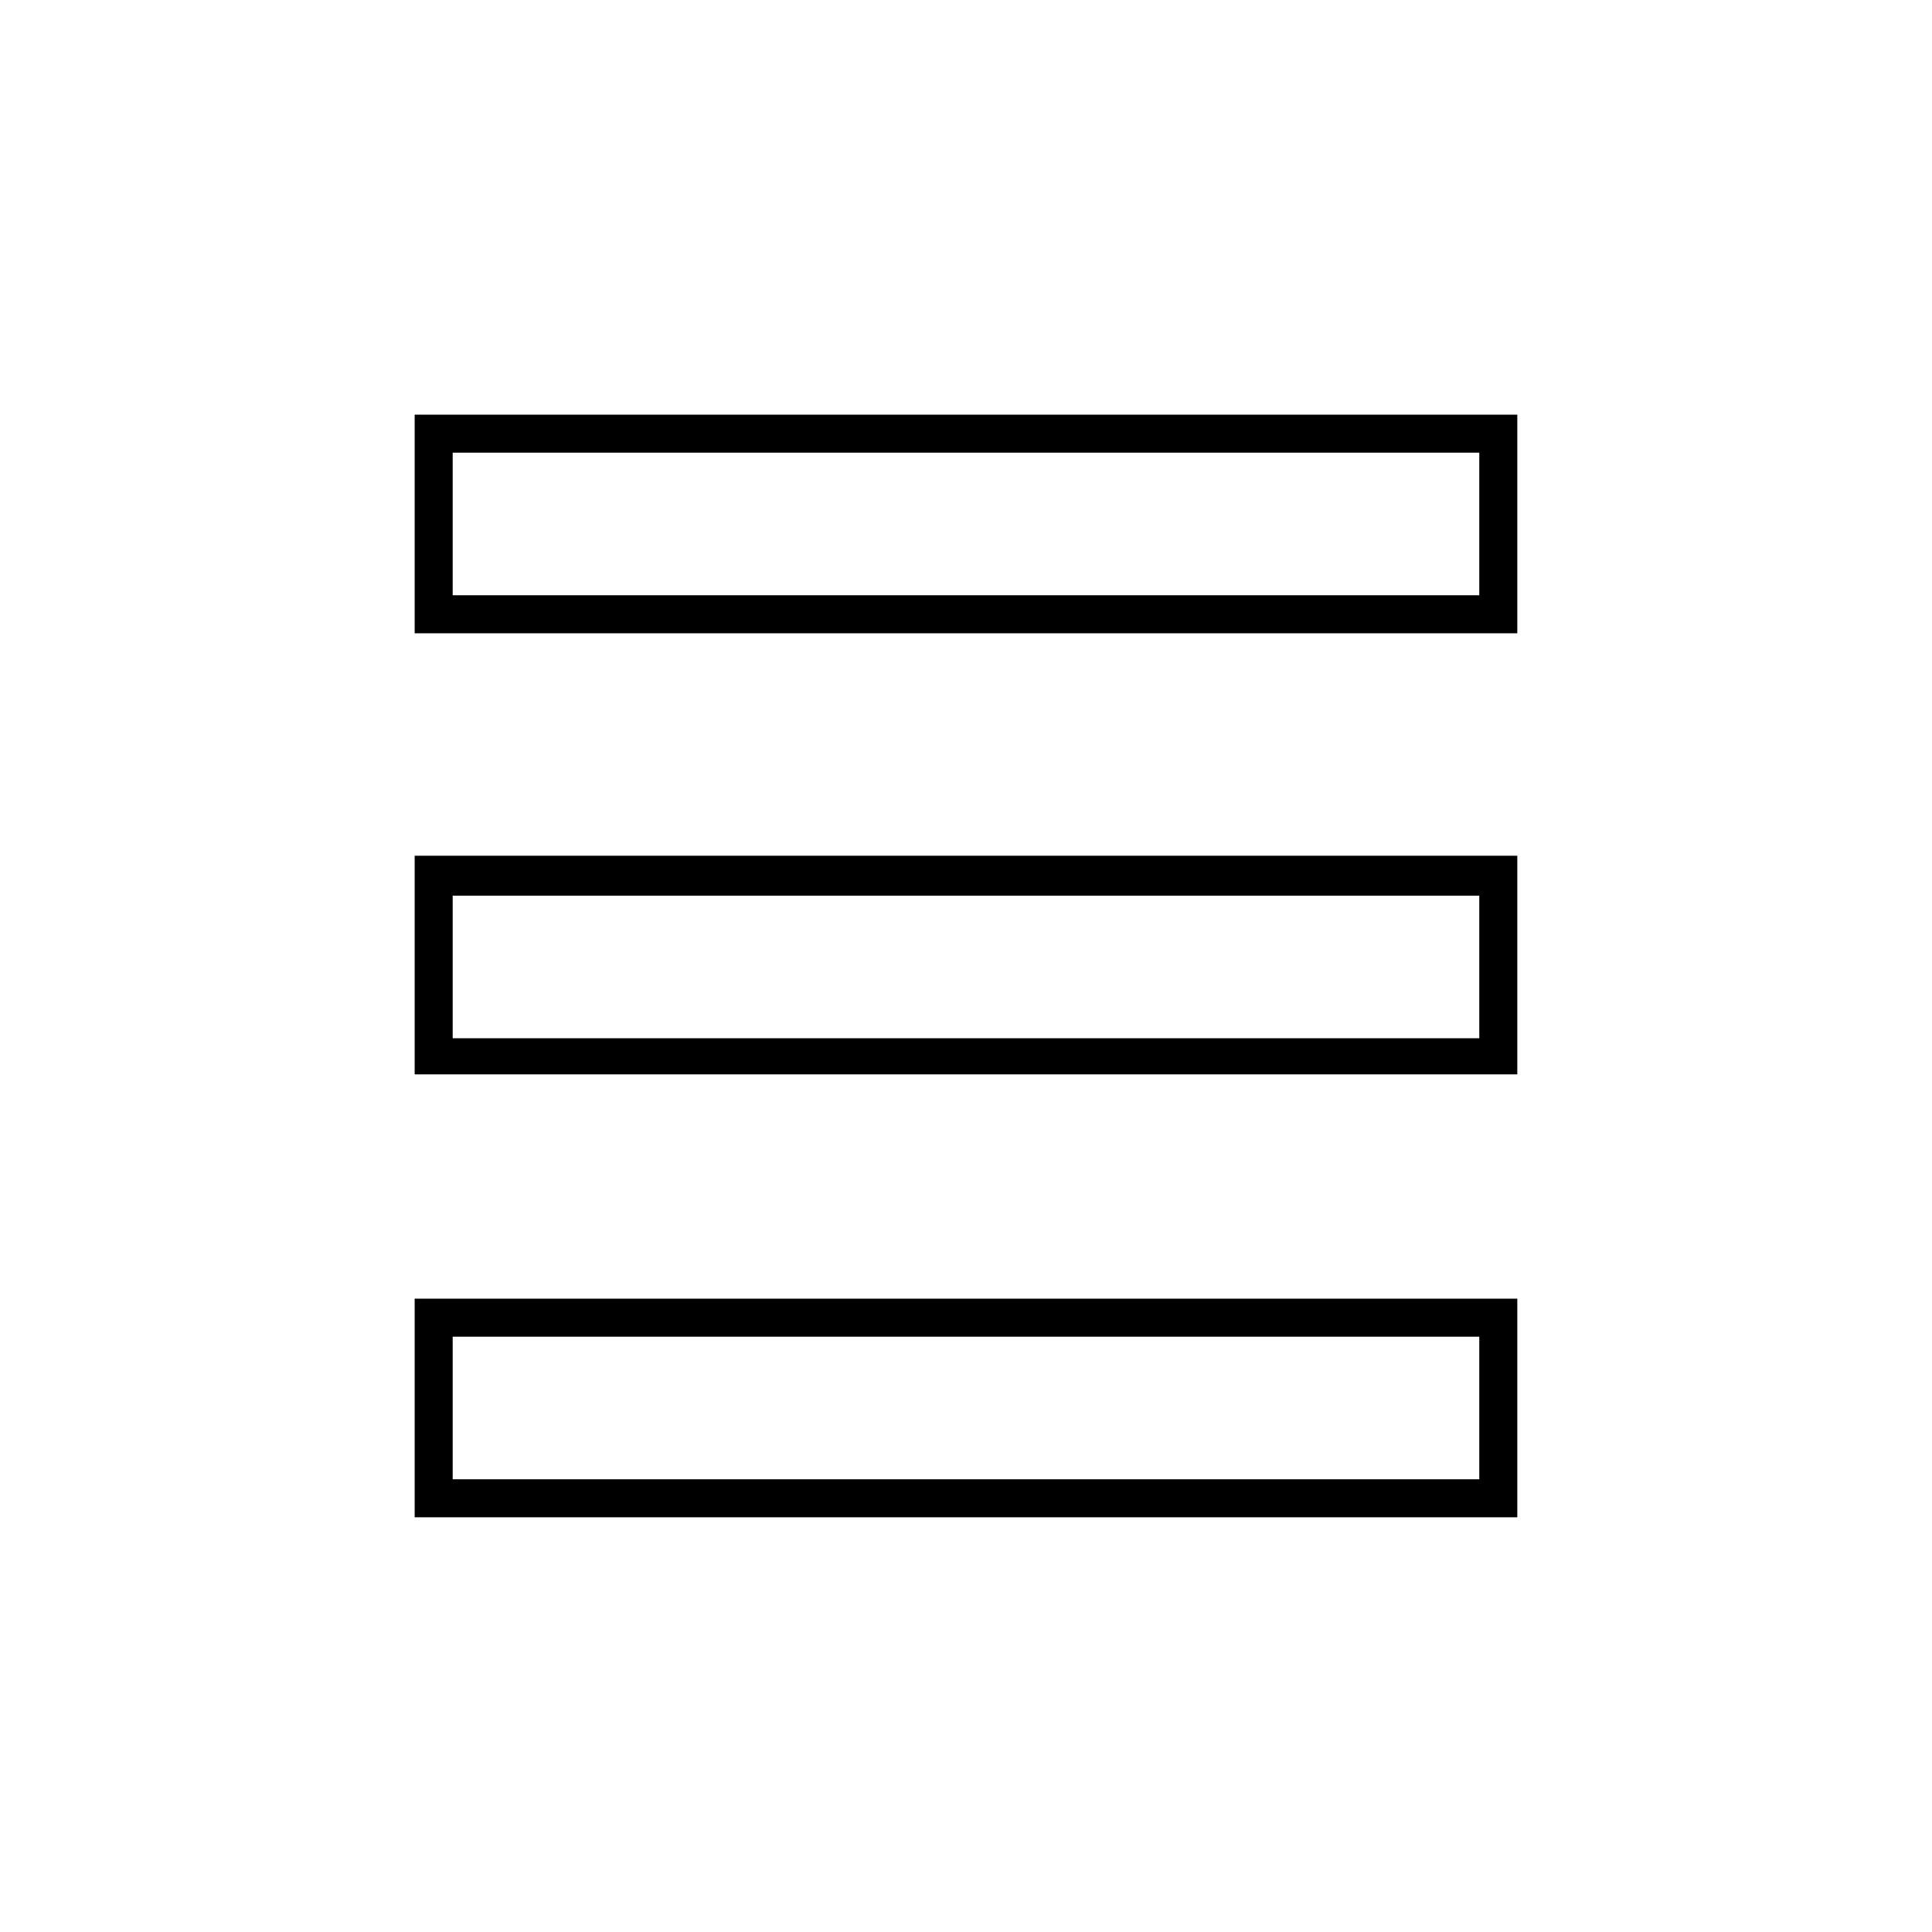
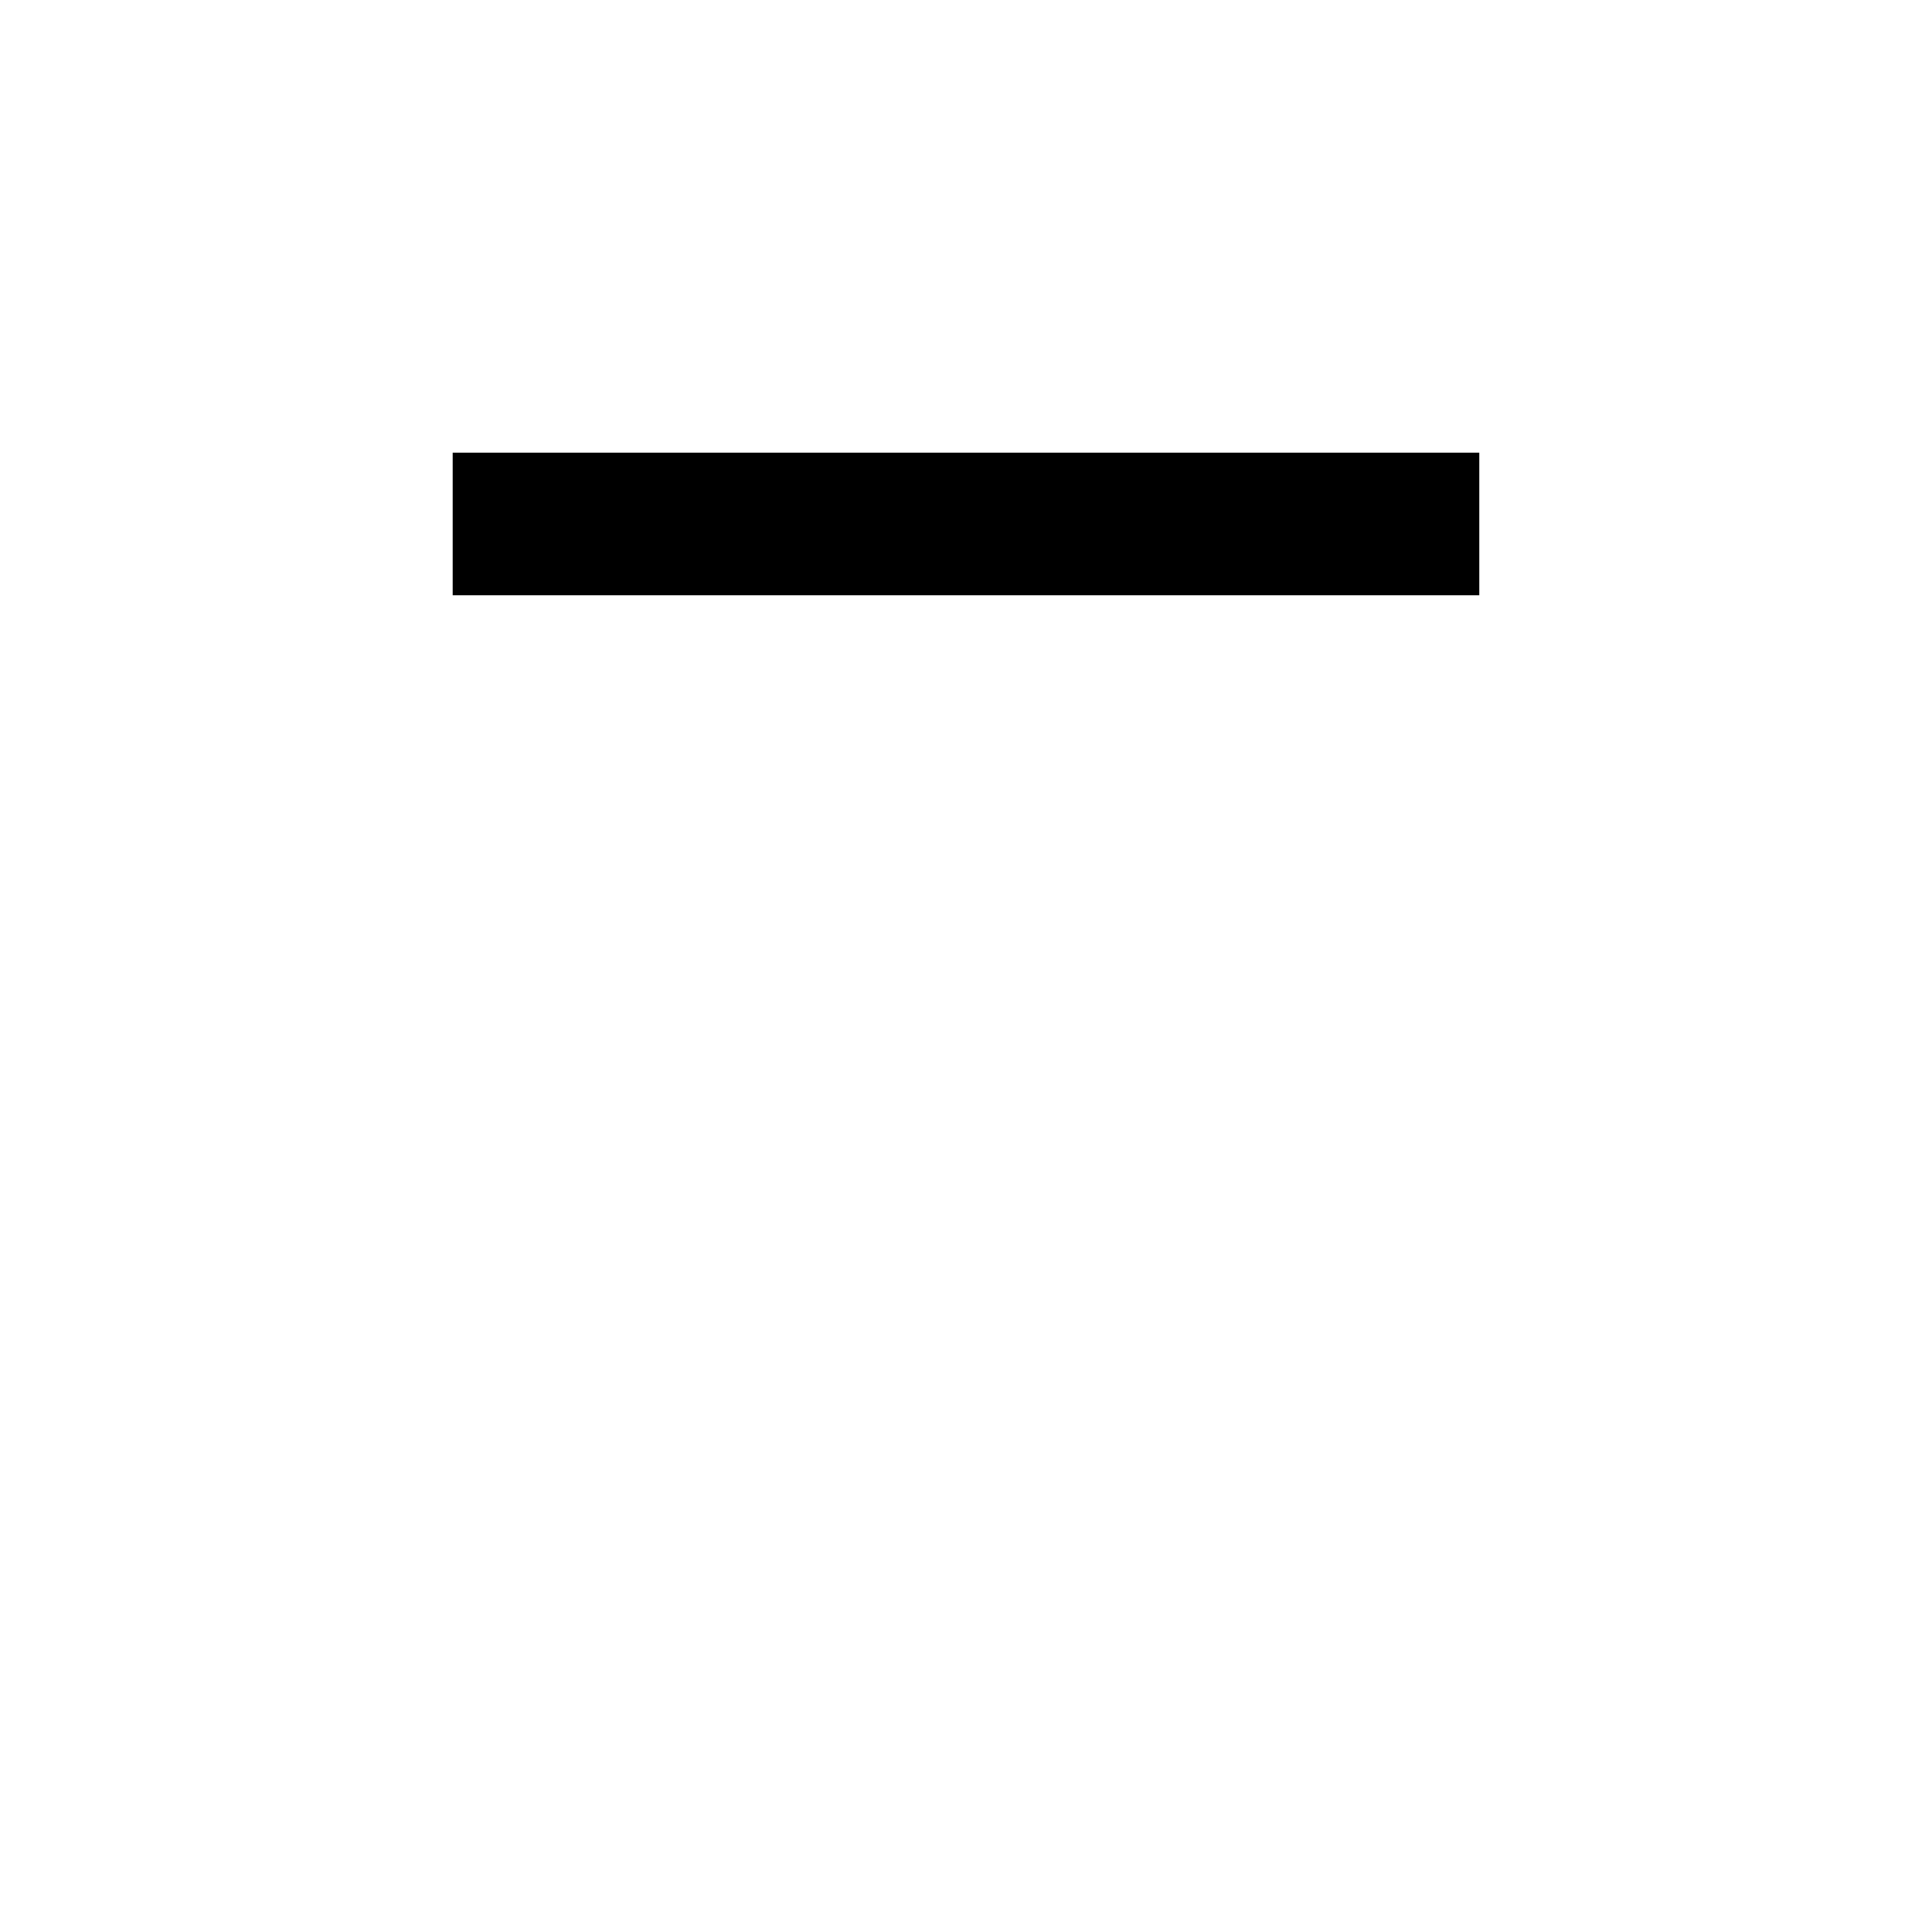
<svg xmlns="http://www.w3.org/2000/svg" fill="#000000" width="800px" height="800px" version="1.1" viewBox="144 144 512 512">
  <g>
-     <path d="m546.1 253.89h-292.21v57.938h292.21zm-10.074 47.859h-272.06v-37.785h272.06z" />
-     <path d="m546.1 488.16h-292.21v57.938h292.21zm-10.074 47.863h-272.06v-37.785h272.06z" />
-     <path d="m546.1 370.78h-292.21v57.938h292.21zm-10.074 48.367h-272.06v-37.785h272.06z" />
+     <path d="m546.1 253.89h-292.21h292.21zm-10.074 47.859h-272.06v-37.785h272.06z" />
  </g>
</svg>